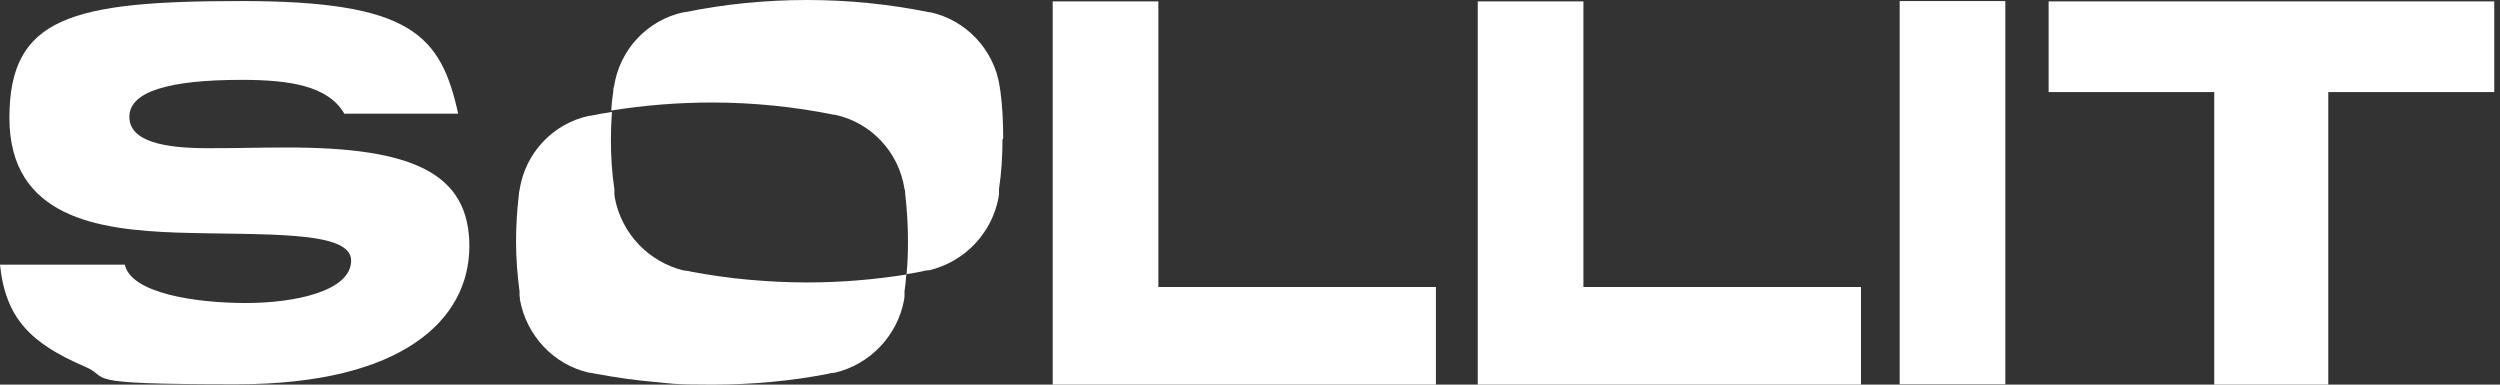
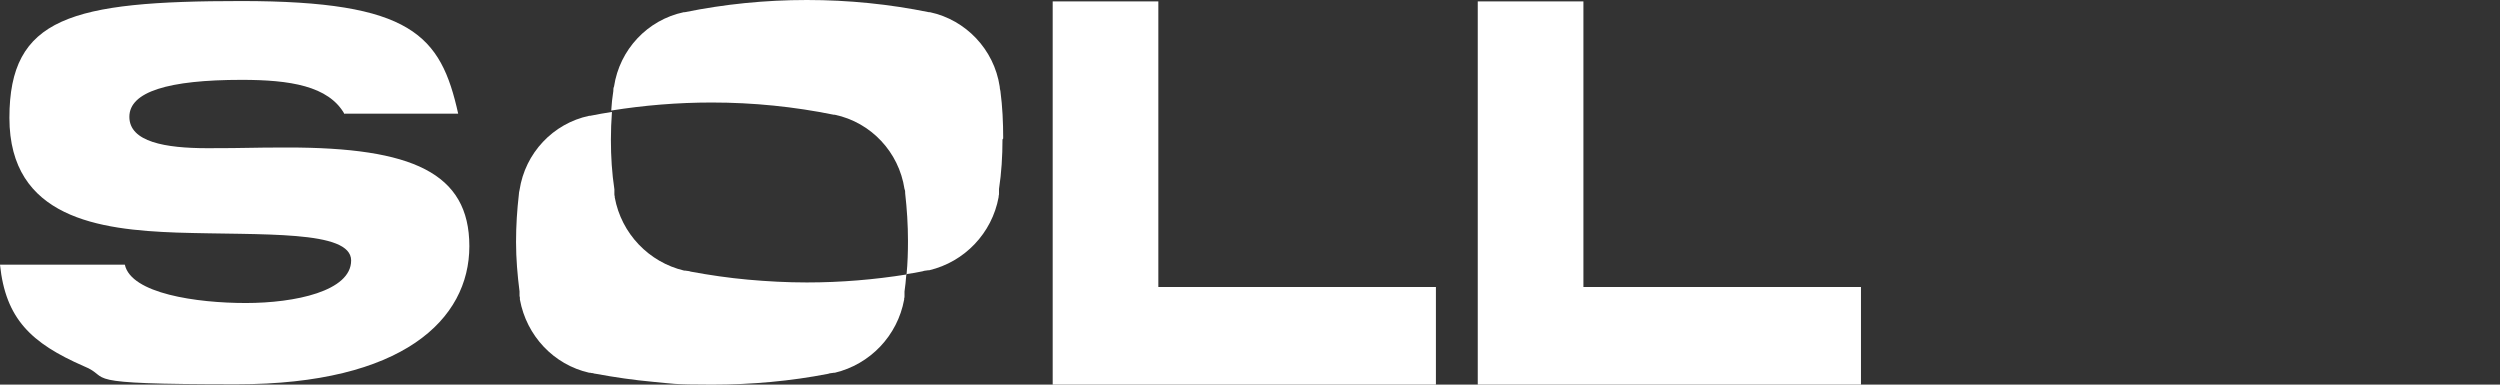
<svg xmlns="http://www.w3.org/2000/svg" width="208" height="32" viewBox="0 0 208 32" fill="none">
  <rect x="0" y="0" width="208" height="32" fill="#333333" stroke="none" />
  <path d="M28.664 9.487C27.329 7.137 24.109 6.644 20.105 6.644C14.013 6.644 10.763 7.63 10.763 9.719C10.763 11.808 13.752 12.33 17.262 12.33C20.772 12.33 20.656 12.272 23.935 12.272C34.263 12.272 39.05 14.361 39.05 20.482C39.05 26.604 33.48 31.971 19.699 31.971C5.918 31.971 9.487 31.478 6.963 30.462C2.582 28.548 0.464 26.517 0 22.02H10.386C10.908 24.428 16.363 25.211 20.453 25.211C24.544 25.211 29.215 24.225 29.215 21.672C29.215 19.119 21.846 19.583 14.709 19.351C8.297 19.119 0.783 18.161 0.783 9.806C0.783 1.451 5.889 0.087 20.076 0.087C34.263 0.087 36.671 2.93 38.121 9.458H28.693L28.664 9.487Z" fill="white" />
  <path d="M96.374 23.877H119.468V32H87.584V0.116H96.374V23.877Z" fill="white" />
  <path d="M131.74 23.877H154.833V32H122.949V0.116H131.74V23.877Z" fill="white" />
-   <path d="M166.843 31.971H158.053V0.087H166.843V31.971Z" fill="white" />
-   <path d="M207.522 7.659H193.713V32H184.226V7.659H170.445V0.116H207.522V7.659Z" fill="white" />
  <path d="M75.4 22.89C75.371 23.355 75.313 23.819 75.255 24.254C75.255 24.254 75.255 24.254 75.255 24.283C75.255 24.283 75.255 24.283 75.255 24.312C75.255 24.341 75.255 24.37 75.255 24.399V24.428C75.255 24.515 75.255 24.573 75.255 24.631C75.255 24.689 75.255 24.776 75.226 24.834C75.226 24.834 75.226 24.892 75.226 24.921C74.674 27.938 72.382 30.317 69.452 31.014C69.423 31.014 69.394 31.014 69.365 31.014C69.307 31.014 69.249 31.043 69.162 31.043C69.075 31.043 68.988 31.072 68.901 31.101C65.768 31.71 62.547 32 59.24 32C55.933 32 55.962 31.913 54.337 31.768C52.742 31.623 51.146 31.391 49.579 31.101C49.492 31.101 49.405 31.072 49.318 31.043C49.26 31.043 49.202 31.043 49.115 31.014C49.115 31.014 49.057 31.014 49.028 31.014C46.069 30.346 43.806 27.938 43.255 24.921C43.255 24.921 43.255 24.863 43.255 24.834C43.255 24.776 43.255 24.689 43.226 24.631C43.226 24.573 43.226 24.486 43.226 24.428C43.226 24.428 43.226 24.428 43.226 24.399C43.226 24.37 43.226 24.341 43.226 24.312C43.226 24.312 43.226 24.312 43.226 24.283C43.226 24.283 43.226 24.283 43.226 24.254C43.052 22.89 42.935 21.527 42.935 20.134C42.935 18.742 43.023 17.465 43.168 16.189C43.168 16.073 43.197 15.928 43.226 15.811C43.69 12.736 46.011 10.27 49.028 9.632C49.028 9.632 49.028 9.632 49.057 9.632C49.057 9.632 49.086 9.632 49.115 9.632C49.724 9.516 50.304 9.4 50.914 9.313C50.856 10.096 50.827 10.85 50.827 11.634C50.827 13.026 50.914 14.419 51.117 15.753C51.117 15.753 51.117 15.753 51.117 15.782C51.117 15.782 51.117 15.782 51.117 15.811C51.117 15.84 51.117 15.869 51.117 15.899V15.928C51.117 16.015 51.117 16.073 51.117 16.131C51.117 16.189 51.117 16.276 51.146 16.334C51.146 16.334 51.146 16.392 51.146 16.421C51.697 19.438 53.989 21.817 56.919 22.513C56.948 22.513 56.977 22.513 57.006 22.513C57.064 22.513 57.122 22.542 57.209 22.542C57.296 22.542 57.383 22.571 57.47 22.6C59.037 22.89 60.633 23.122 62.228 23.267C63.853 23.413 65.478 23.5 67.131 23.5C69.975 23.5 72.731 23.267 75.458 22.832L75.4 22.89Z" fill="white" />
  <path d="M83.407 11.605C83.407 12.997 83.32 14.39 83.117 15.724C83.117 15.724 83.117 15.724 83.117 15.753C83.117 15.753 83.117 15.753 83.117 15.782C83.117 15.811 83.117 15.84 83.117 15.869V15.899C83.117 15.986 83.117 16.044 83.117 16.102C83.117 16.16 83.117 16.247 83.088 16.305C83.088 16.305 83.088 16.363 83.088 16.392C82.536 19.409 80.244 21.788 77.314 22.484C77.314 22.484 77.256 22.484 77.227 22.484C77.169 22.484 77.111 22.513 77.024 22.513C76.937 22.513 76.85 22.542 76.763 22.571C76.328 22.658 75.893 22.745 75.428 22.803C75.515 21.904 75.544 20.976 75.544 20.047C75.544 18.713 75.457 17.378 75.312 16.102C75.312 15.986 75.312 15.84 75.254 15.724C74.79 12.649 72.469 10.183 69.452 9.545C69.452 9.545 69.452 9.545 69.423 9.545C69.423 9.545 69.394 9.545 69.365 9.545C66.087 8.878 62.692 8.529 59.211 8.529C56.368 8.529 53.583 8.762 50.855 9.197C50.885 8.646 50.943 8.123 51.029 7.572C51.029 7.456 51.029 7.311 51.088 7.195C51.552 4.12 53.873 1.654 56.89 1.015C56.89 1.015 56.89 1.015 56.919 1.015C56.919 1.015 56.948 1.015 56.977 1.015C60.255 0.348 63.65 0 67.131 0C70.612 0 74.007 0.348 77.285 1.015C77.285 1.015 77.314 1.015 77.343 1.015C77.343 1.015 77.343 1.015 77.372 1.015C80.36 1.654 82.71 4.12 83.174 7.195C83.174 7.311 83.204 7.456 83.233 7.572C83.407 8.878 83.465 10.183 83.465 11.518L83.407 11.605Z" fill="white" />
</svg>